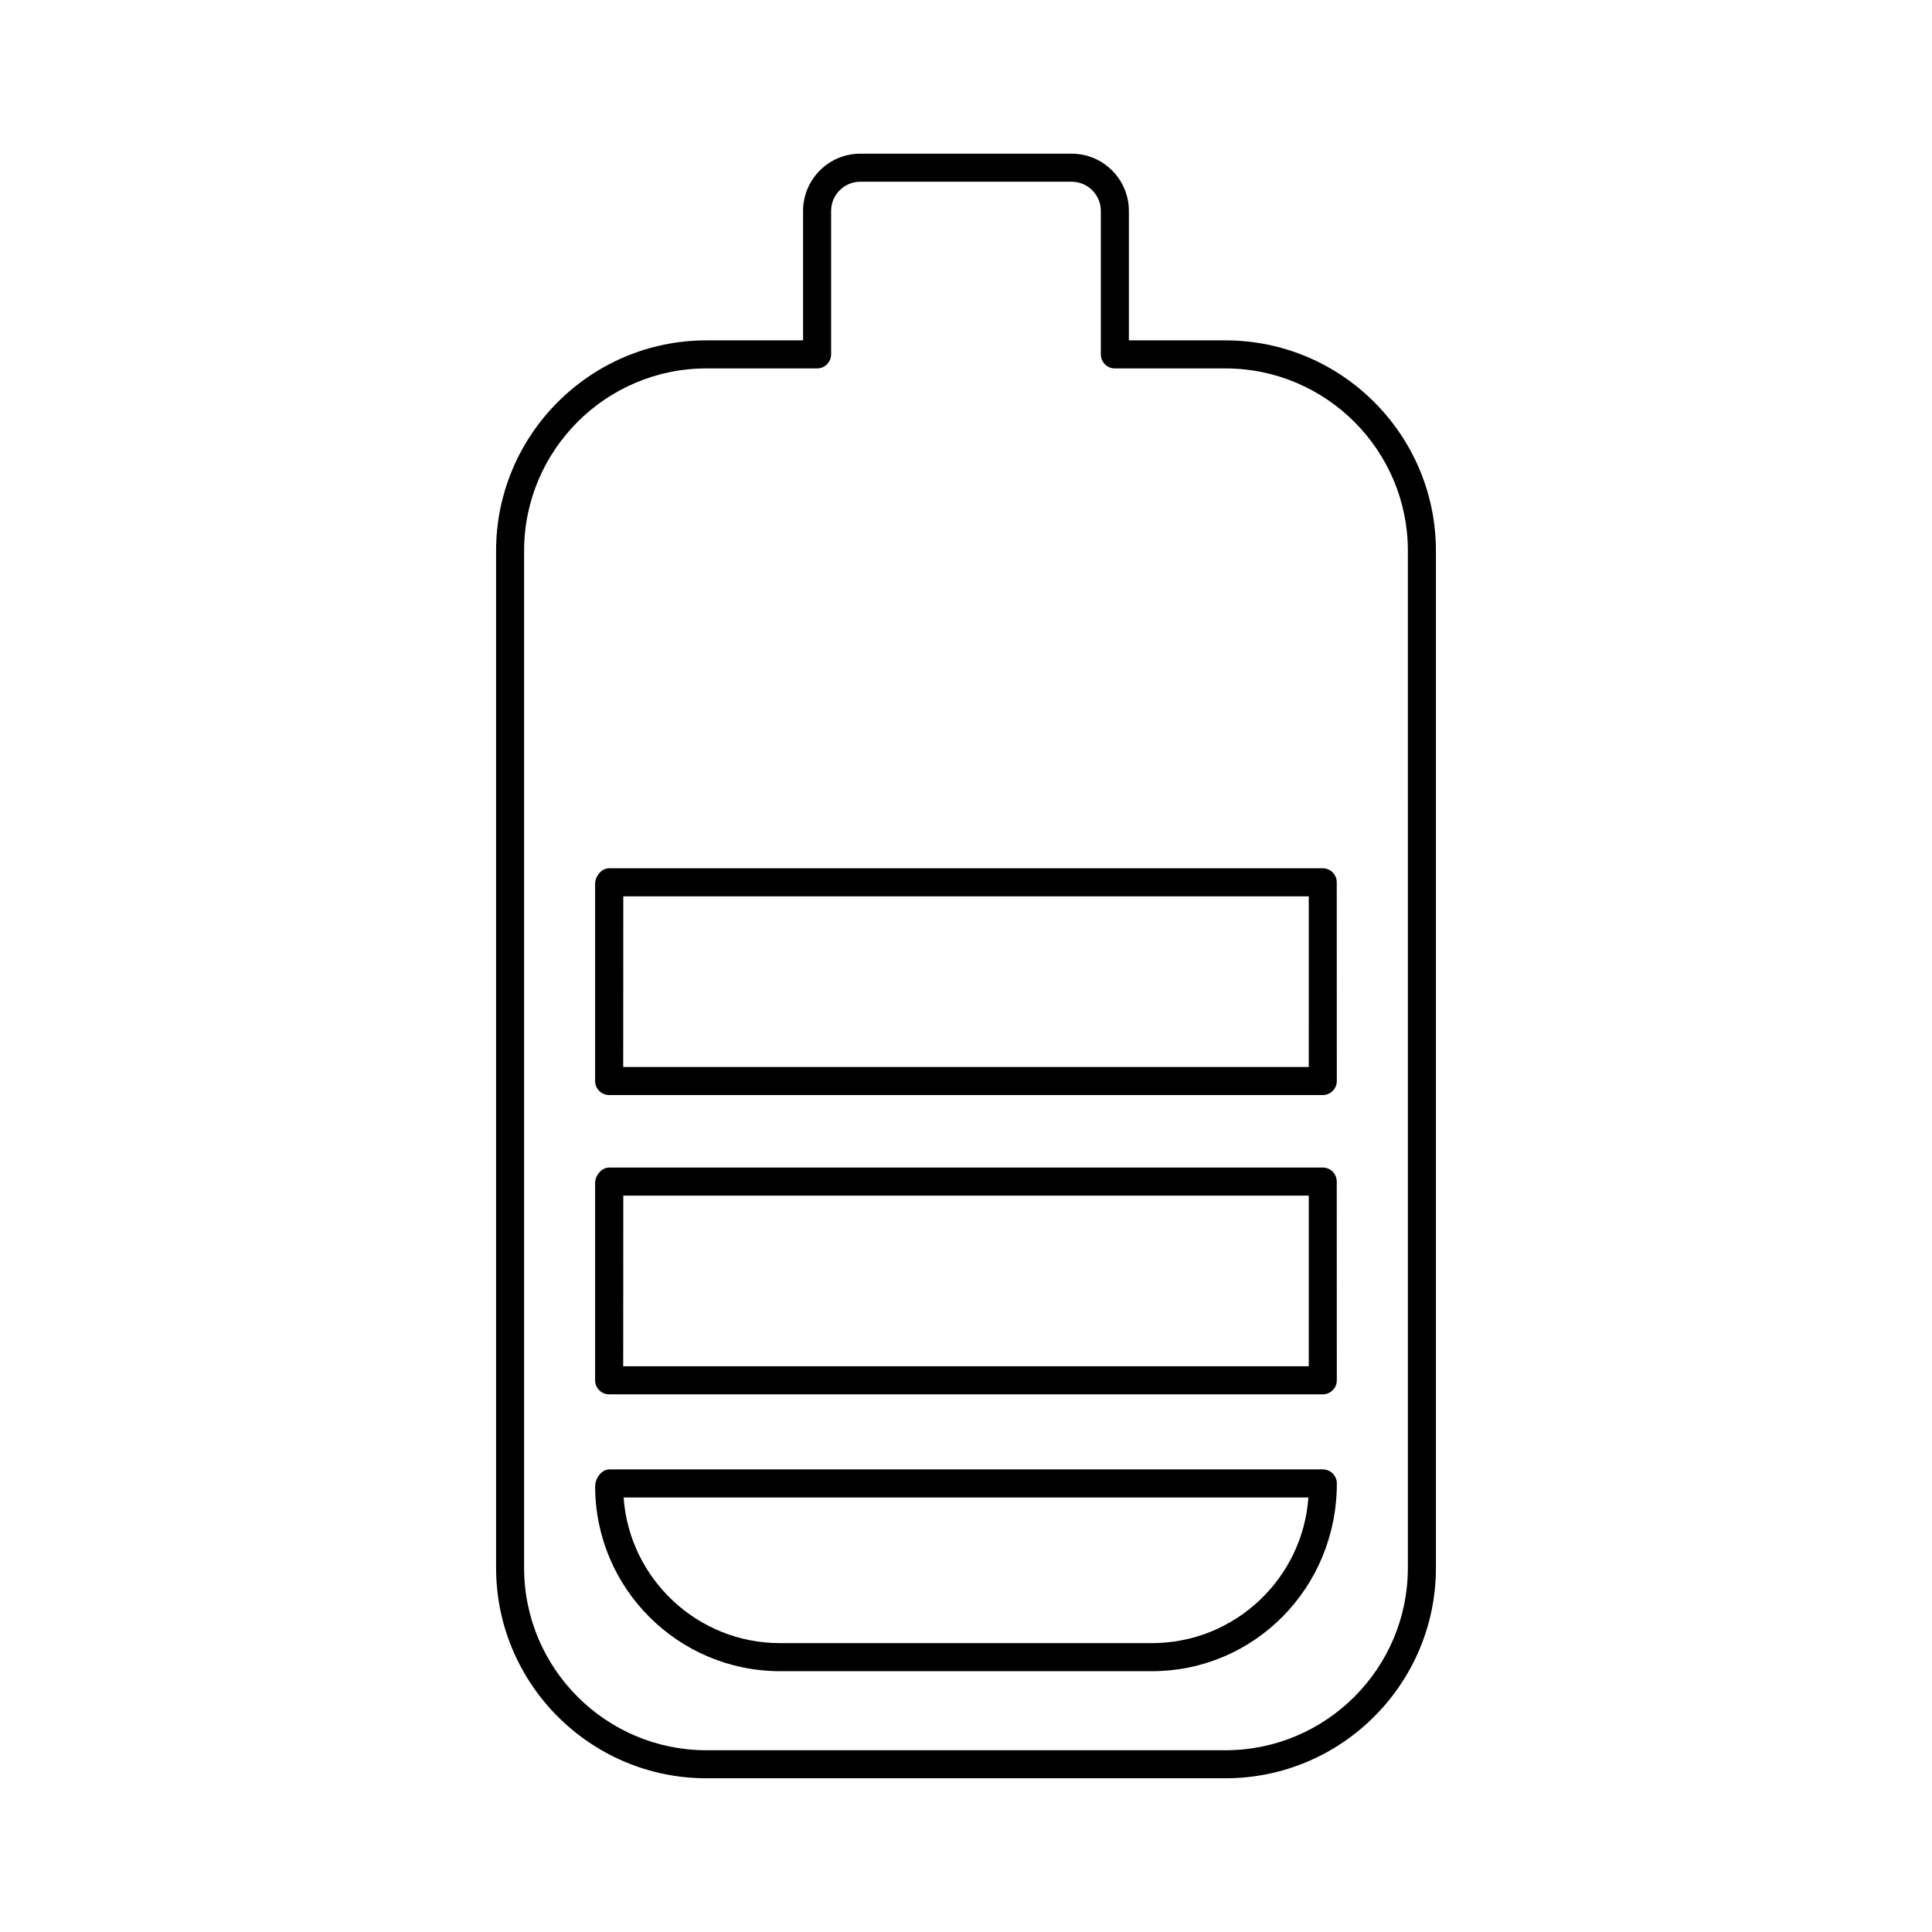
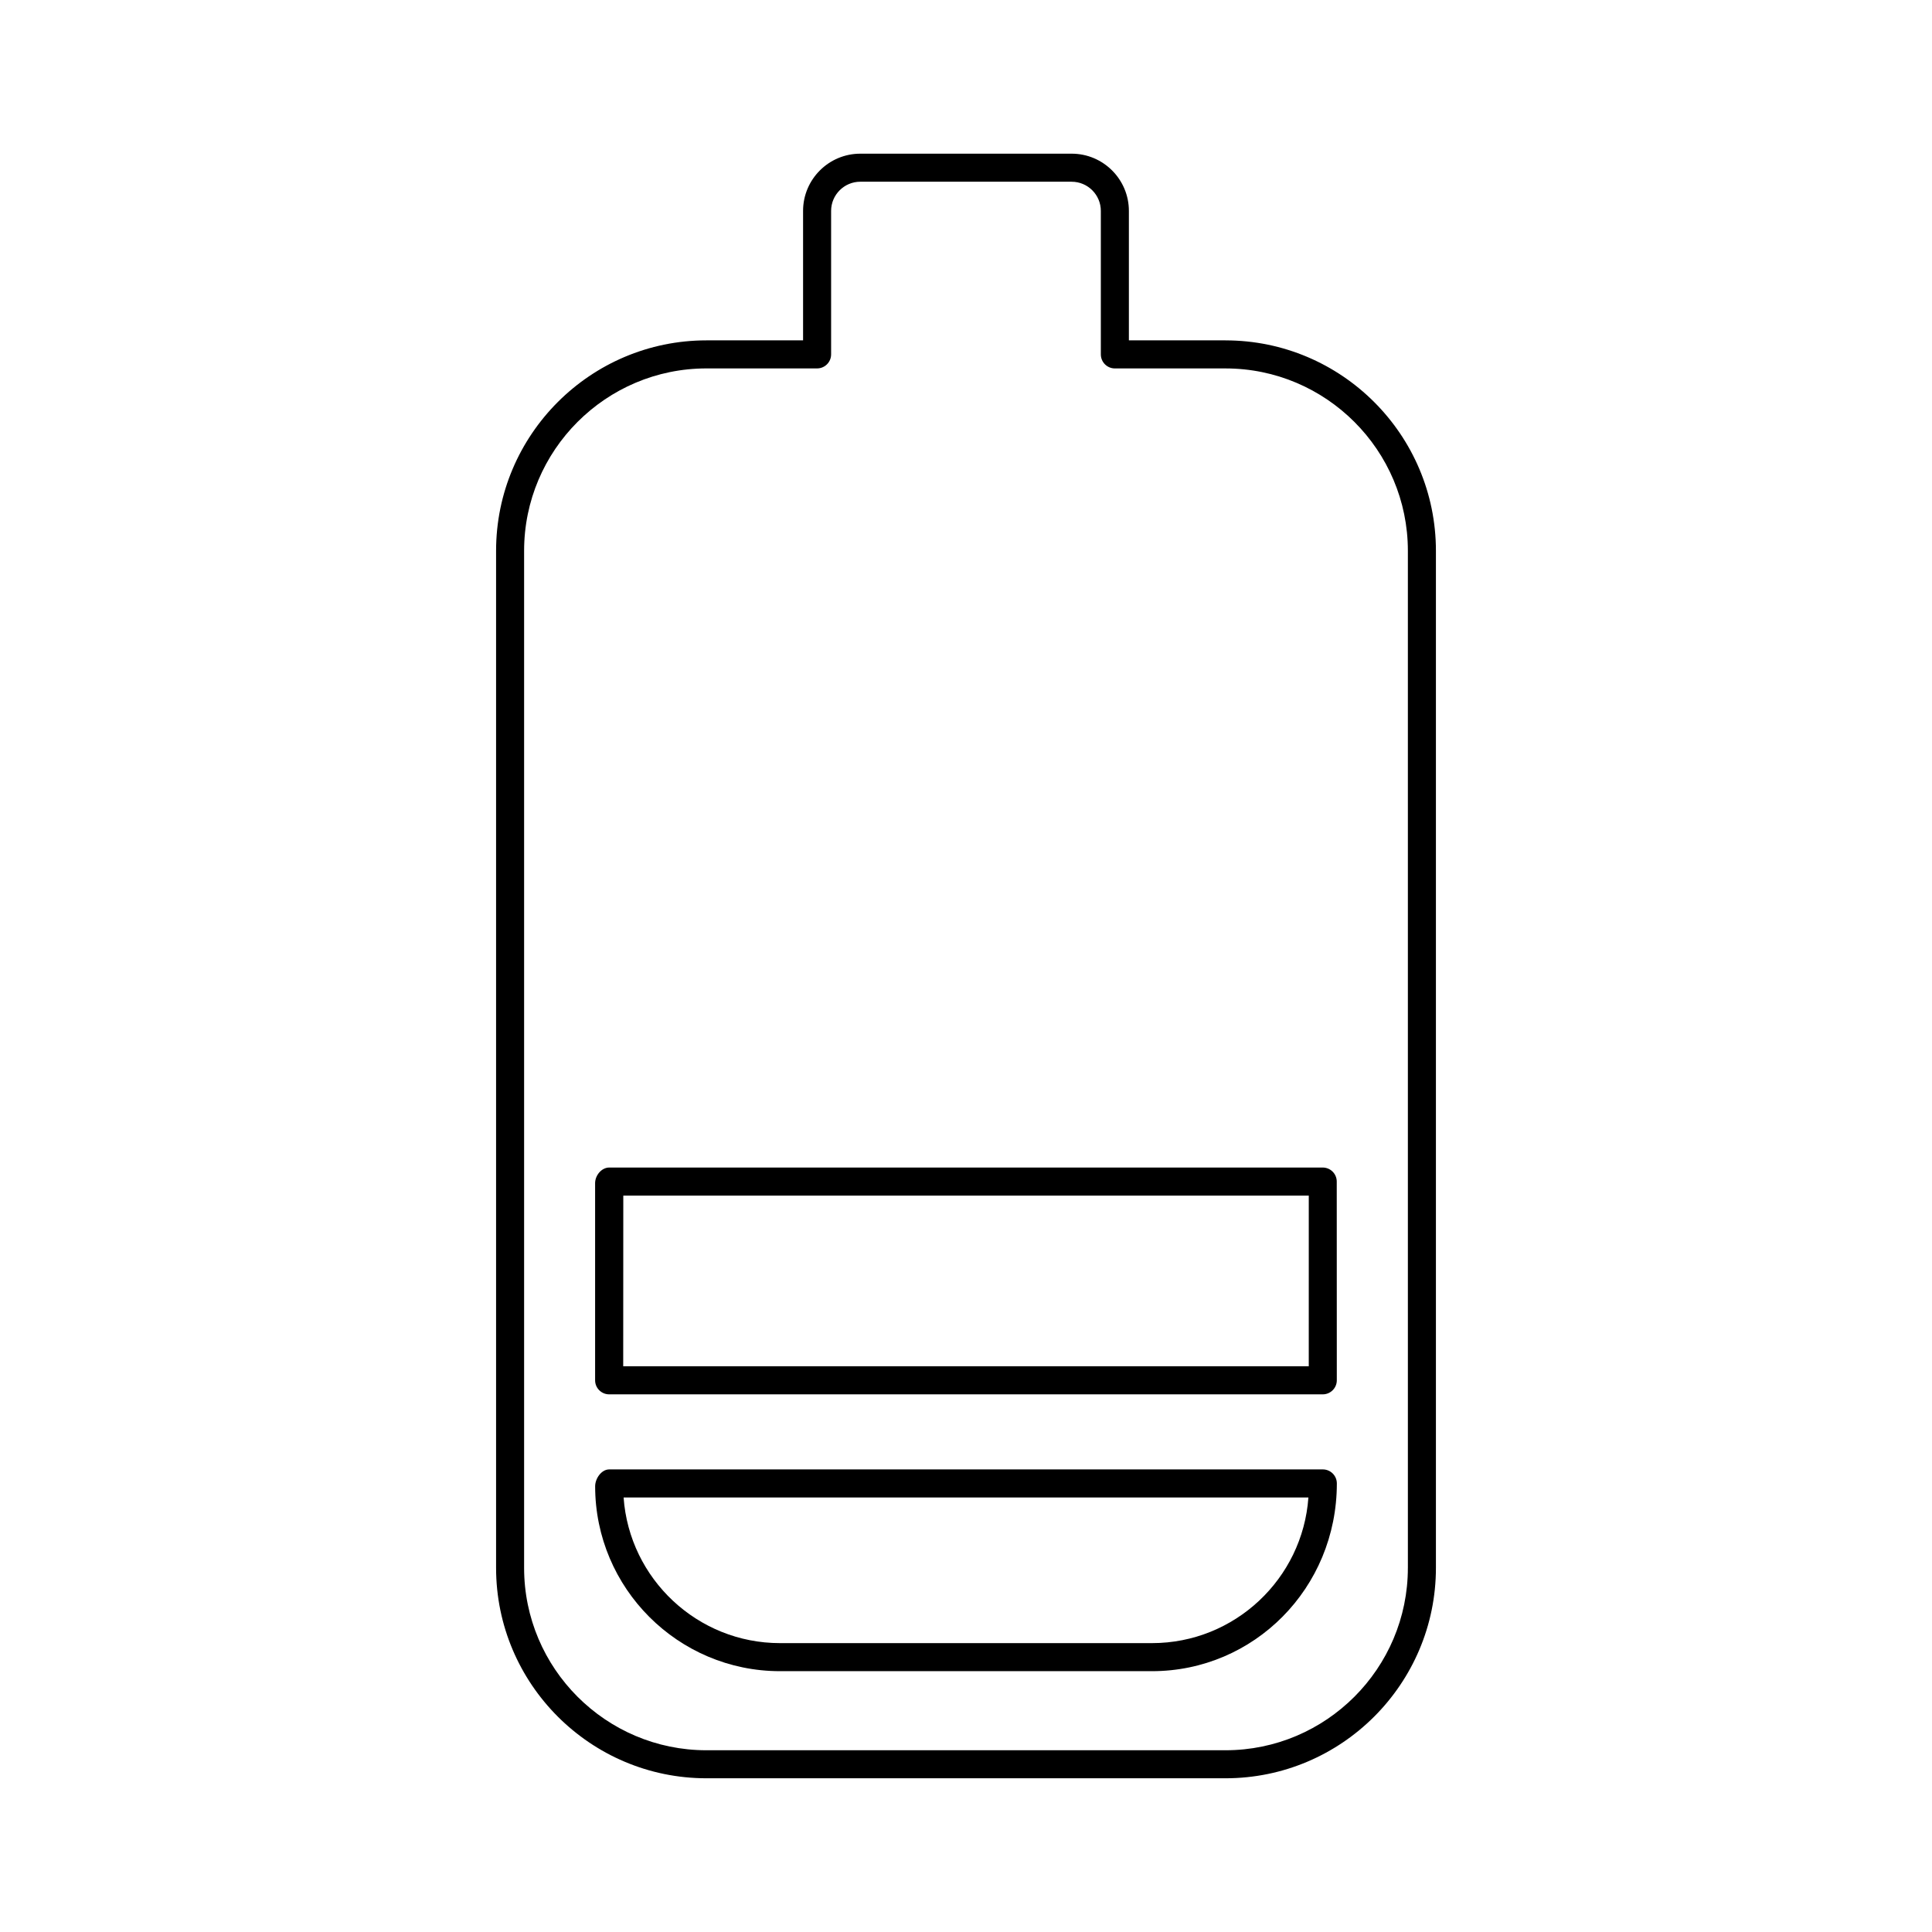
<svg xmlns="http://www.w3.org/2000/svg" fill="#000000" width="800px" height="800px" version="1.1" viewBox="144 144 512 512">
  <g>
    <path d="m468.76 234.2h-25.594v-34.305c0-8.363-6.801-15.168-15.164-15.168h-56.012c-8.363 0-15.168 6.801-15.168 15.168v34.305h-25.605c-30.742 0-55.75 25.02-55.75 55.766v269.53c0 30.754 25.008 55.766 55.75 55.766h137.55c30.754 0 55.766-25.016 55.766-55.766v-269.52c0-30.754-25.016-55.773-55.77-55.773zm48.344 325.3h-0.004c0 26.648-21.684 48.336-48.336 48.336h-137.55c-26.641 0-48.32-21.684-48.32-48.336v-269.53c0-26.652 21.68-48.336 48.32-48.336h29.32c2.051 0 3.719-1.664 3.719-3.719v-38.023c0-4.262 3.473-7.734 7.738-7.734l56.016 0.004c4.262 0 7.727 3.473 7.727 7.734v38.023c0 2.051 1.668 3.719 3.719 3.719h29.312c26.648 0 48.336 21.68 48.336 48.336z" />
-     <path d="m494.54 374.1h-189.08c-2.051 0-3.75 2.086-3.75 4.141v52.242c0 2.051 1.668 3.719 3.719 3.719h189.12c2.051 0 3.719-1.668 3.719-3.719l-0.016-52.664c0-2.051-1.664-3.719-3.719-3.719zm-3.703 52.664h-181.68l0.023-45.227h181.66z" />
    <path d="m494.54 453.41h-189.08c-2.051 0-3.75 2.086-3.75 4.137v52.25c0 2.051 1.668 3.719 3.719 3.719h189.12c2.051 0 3.719-1.668 3.719-3.719l-0.016-52.668c0-2.055-1.664-3.719-3.719-3.719zm-3.703 52.668h-181.68l0.023-45.23h181.66z" />
    <path d="m494.56 533.41h-189.12c-2.051 0-3.719 2.418-3.719 4.469 0 27.02 21.98 49 48.992 49h98.57c27.016 0 48.996-21.98 48.996-49.75 0-2.051-1.664-3.719-3.719-3.719zm-45.277 46.035h-98.57c-21.914 0-39.926-17.059-41.453-38.598h181.48c-1.527 21.539-19.531 38.598-41.453 38.598z" />
  </g>
</svg>